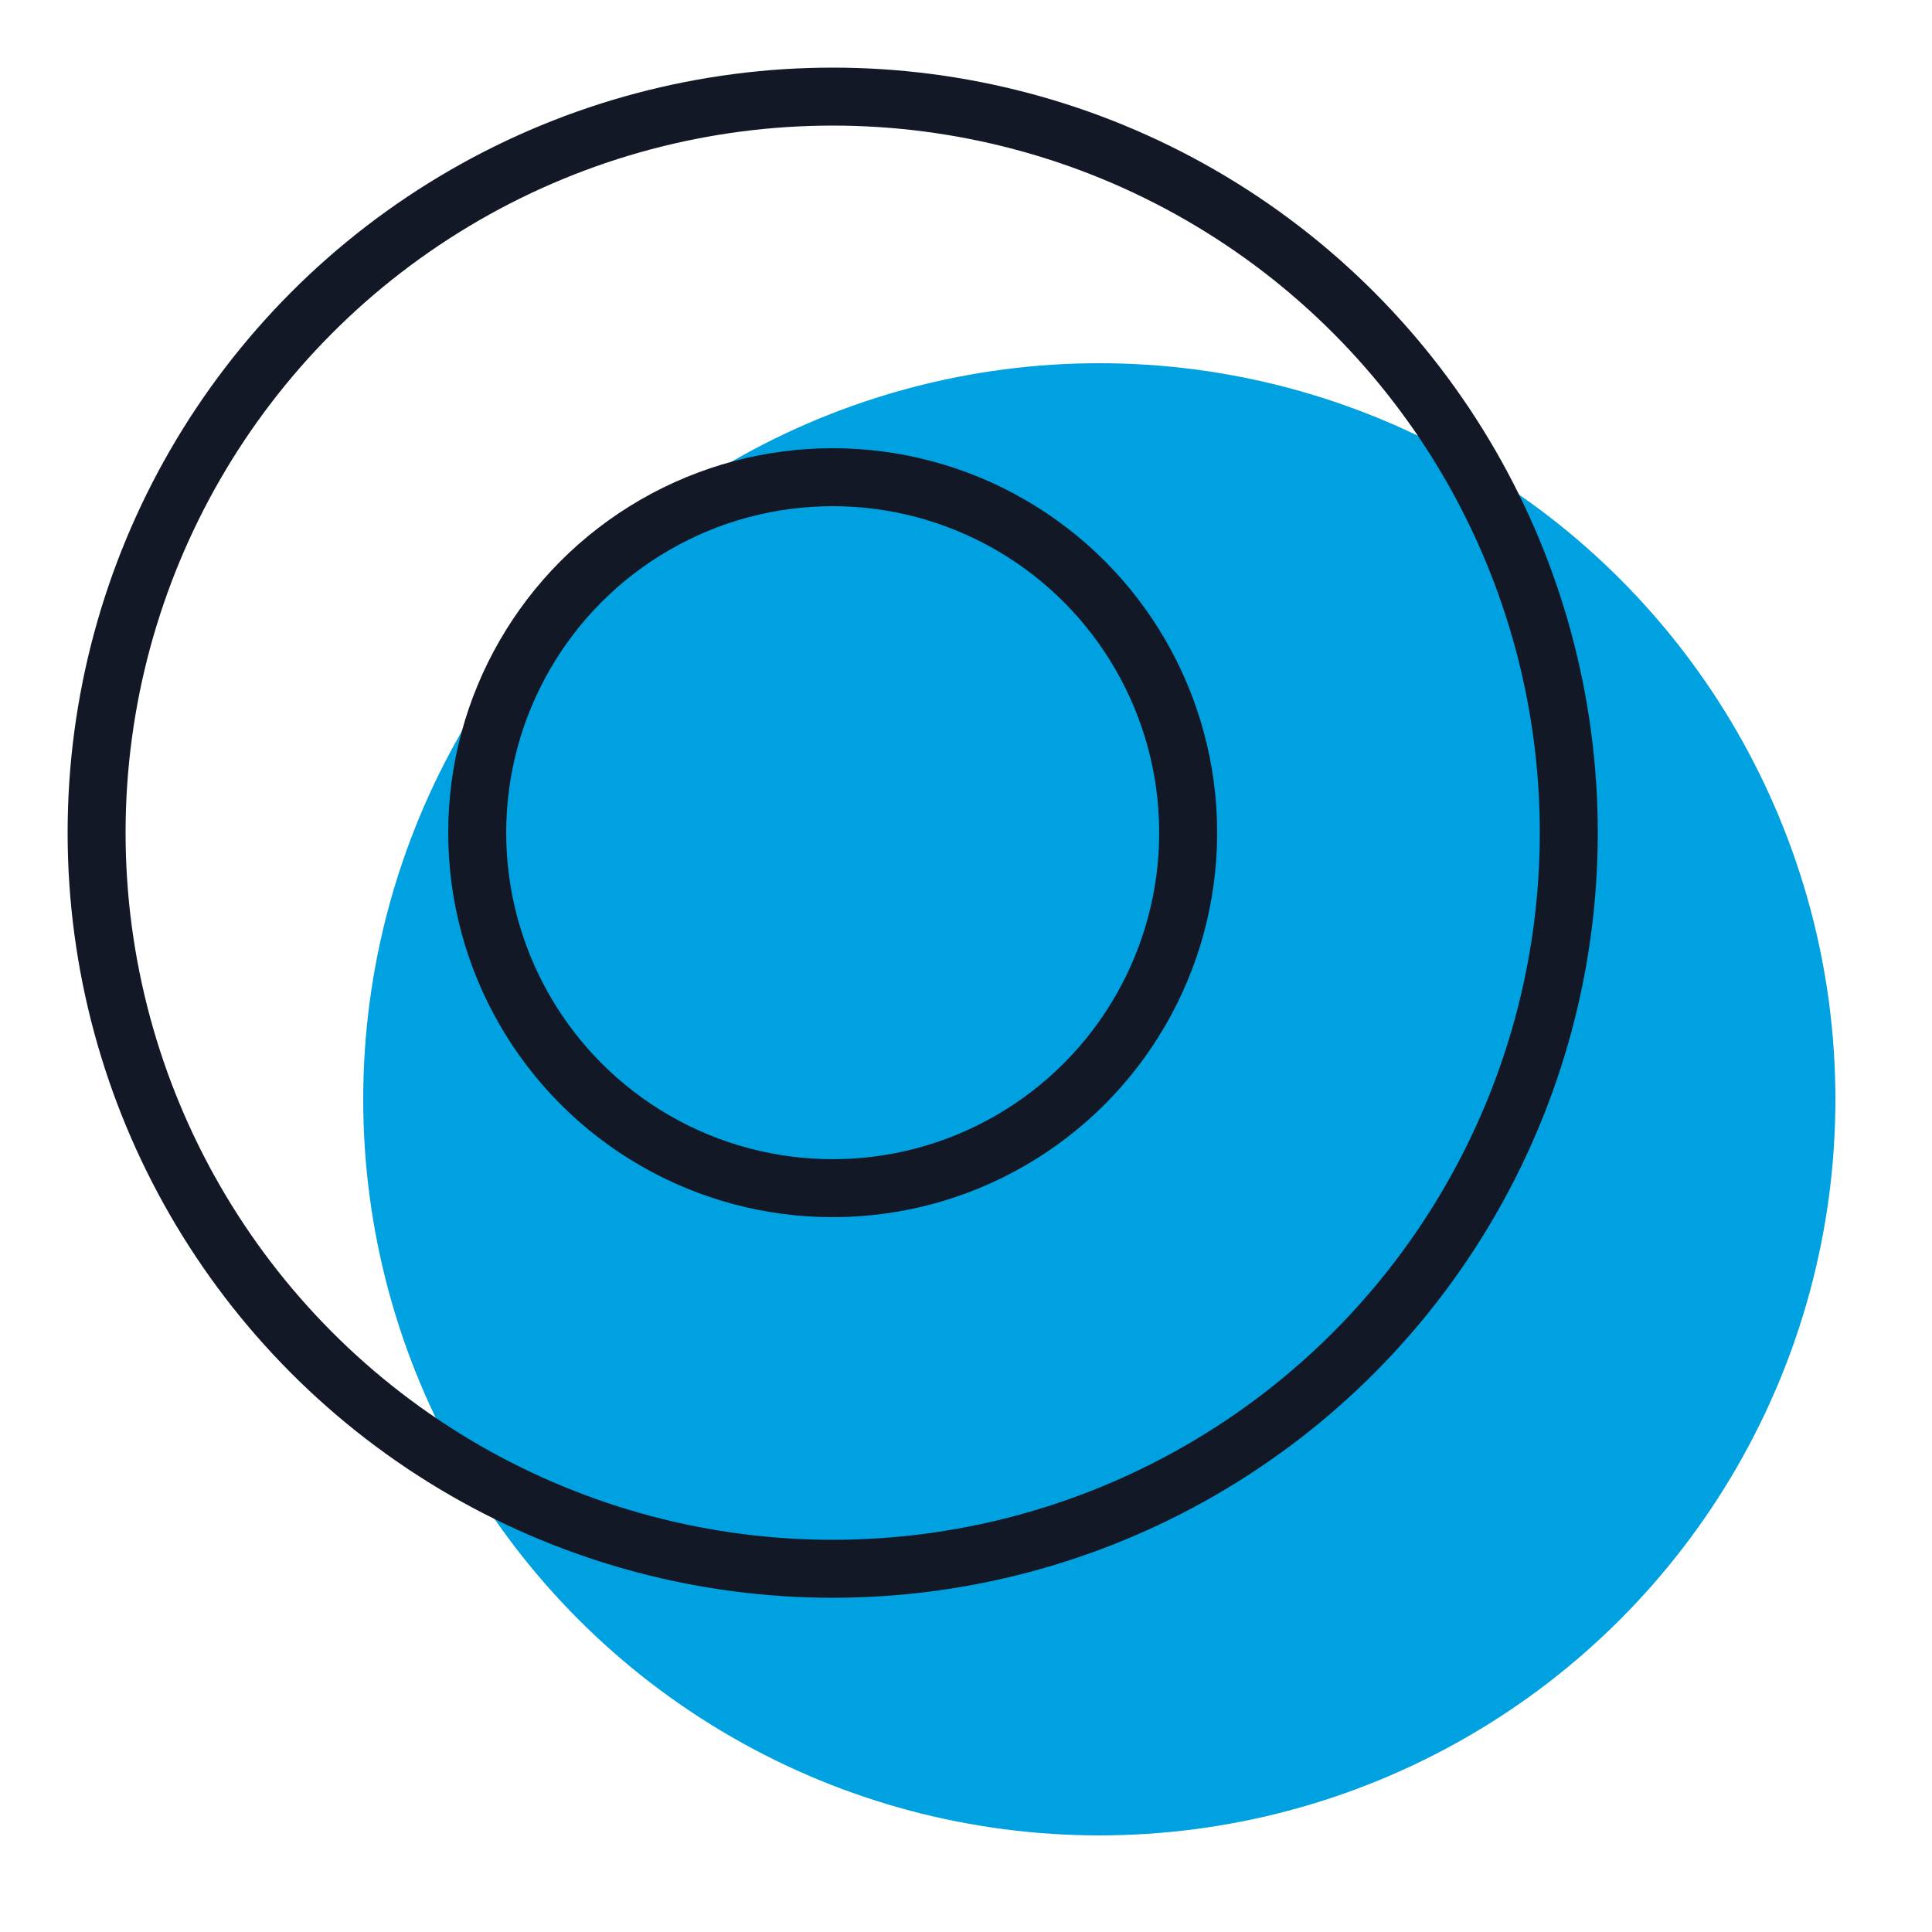
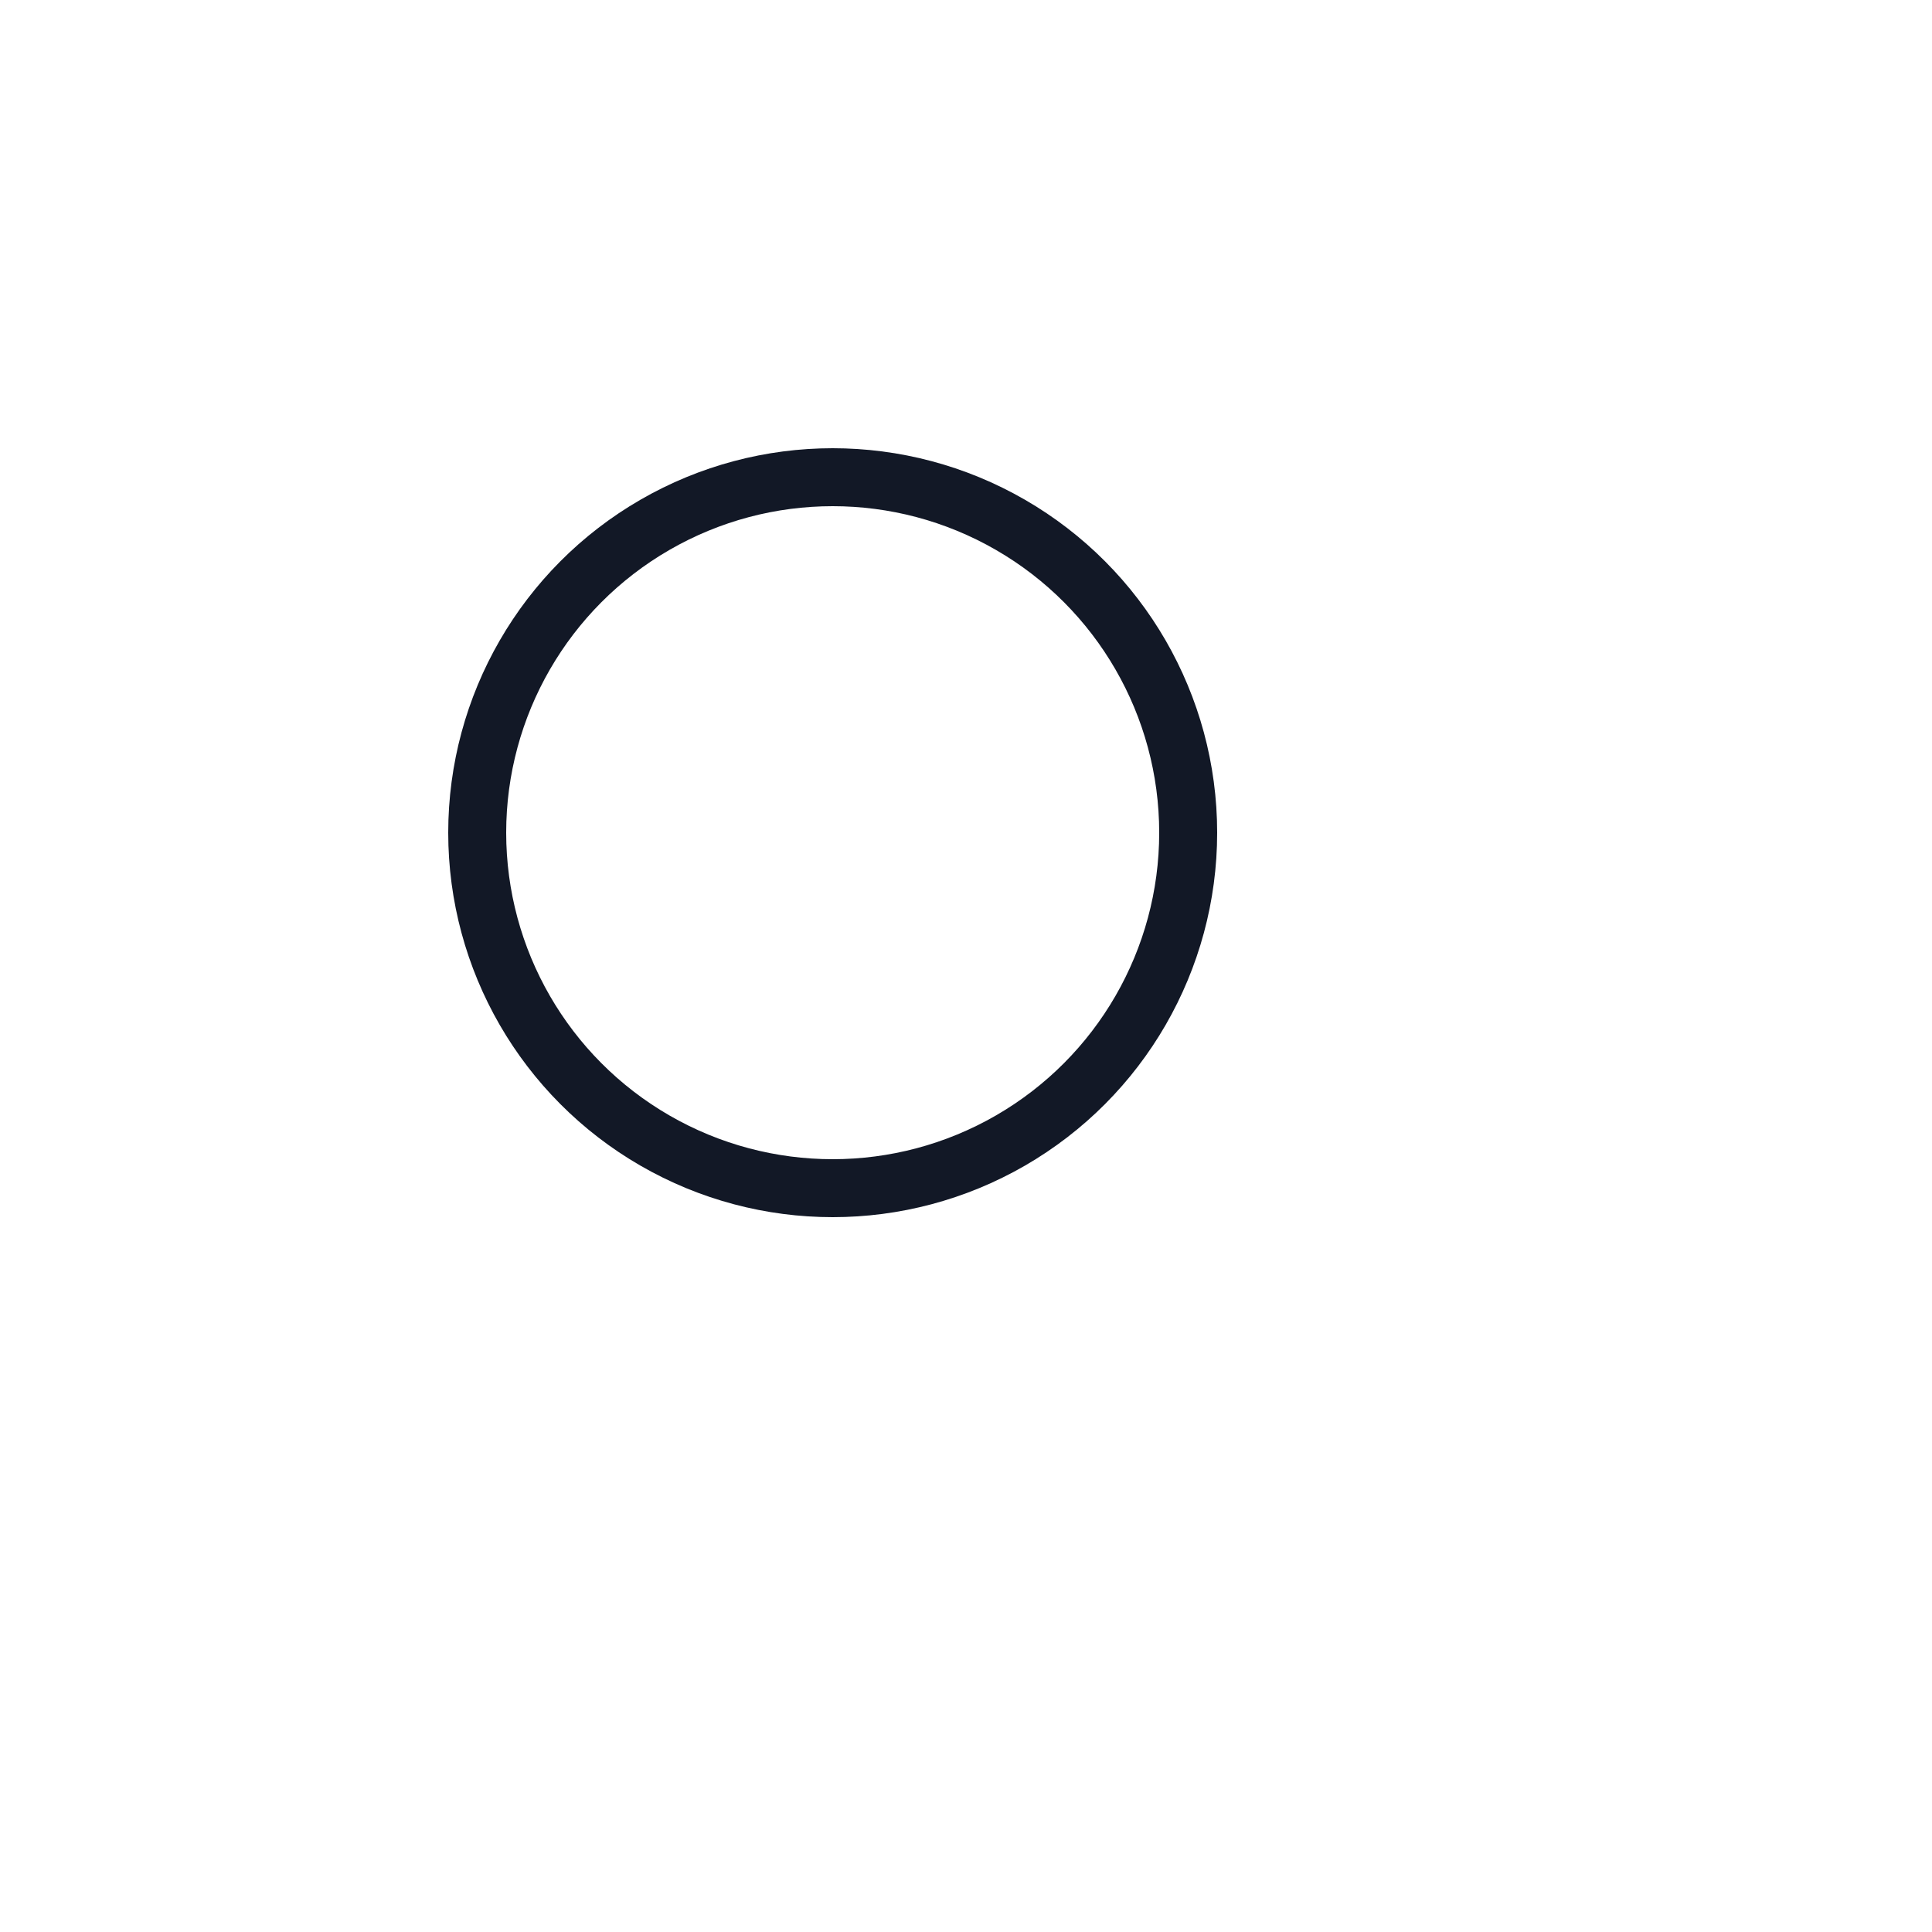
<svg xmlns="http://www.w3.org/2000/svg" id="Layer_1" x="0px" y="0px" viewBox="0 0 100 100" style="enable-background:new 0 0 100 100;" xml:space="preserve">
  <style type="text/css">	.st0{fill:#00A1E0;}	.st1{fill:none;stroke:#121826;stroke-width:3;stroke-linecap:round;stroke-linejoin:round;stroke-miterlimit:10;}</style>
  <g>
-     <circle id="XMLID_108_" class="st0" cx="56.9" cy="56.9" r="38.1" />
-     <circle id="XMLID_60_" class="st1" cx="43.1" cy="43.1" r="38.1" />
    <circle id="XMLID_38_" class="st1" cx="43.1" cy="43.1" r="18.4" />
  </g>
</svg>